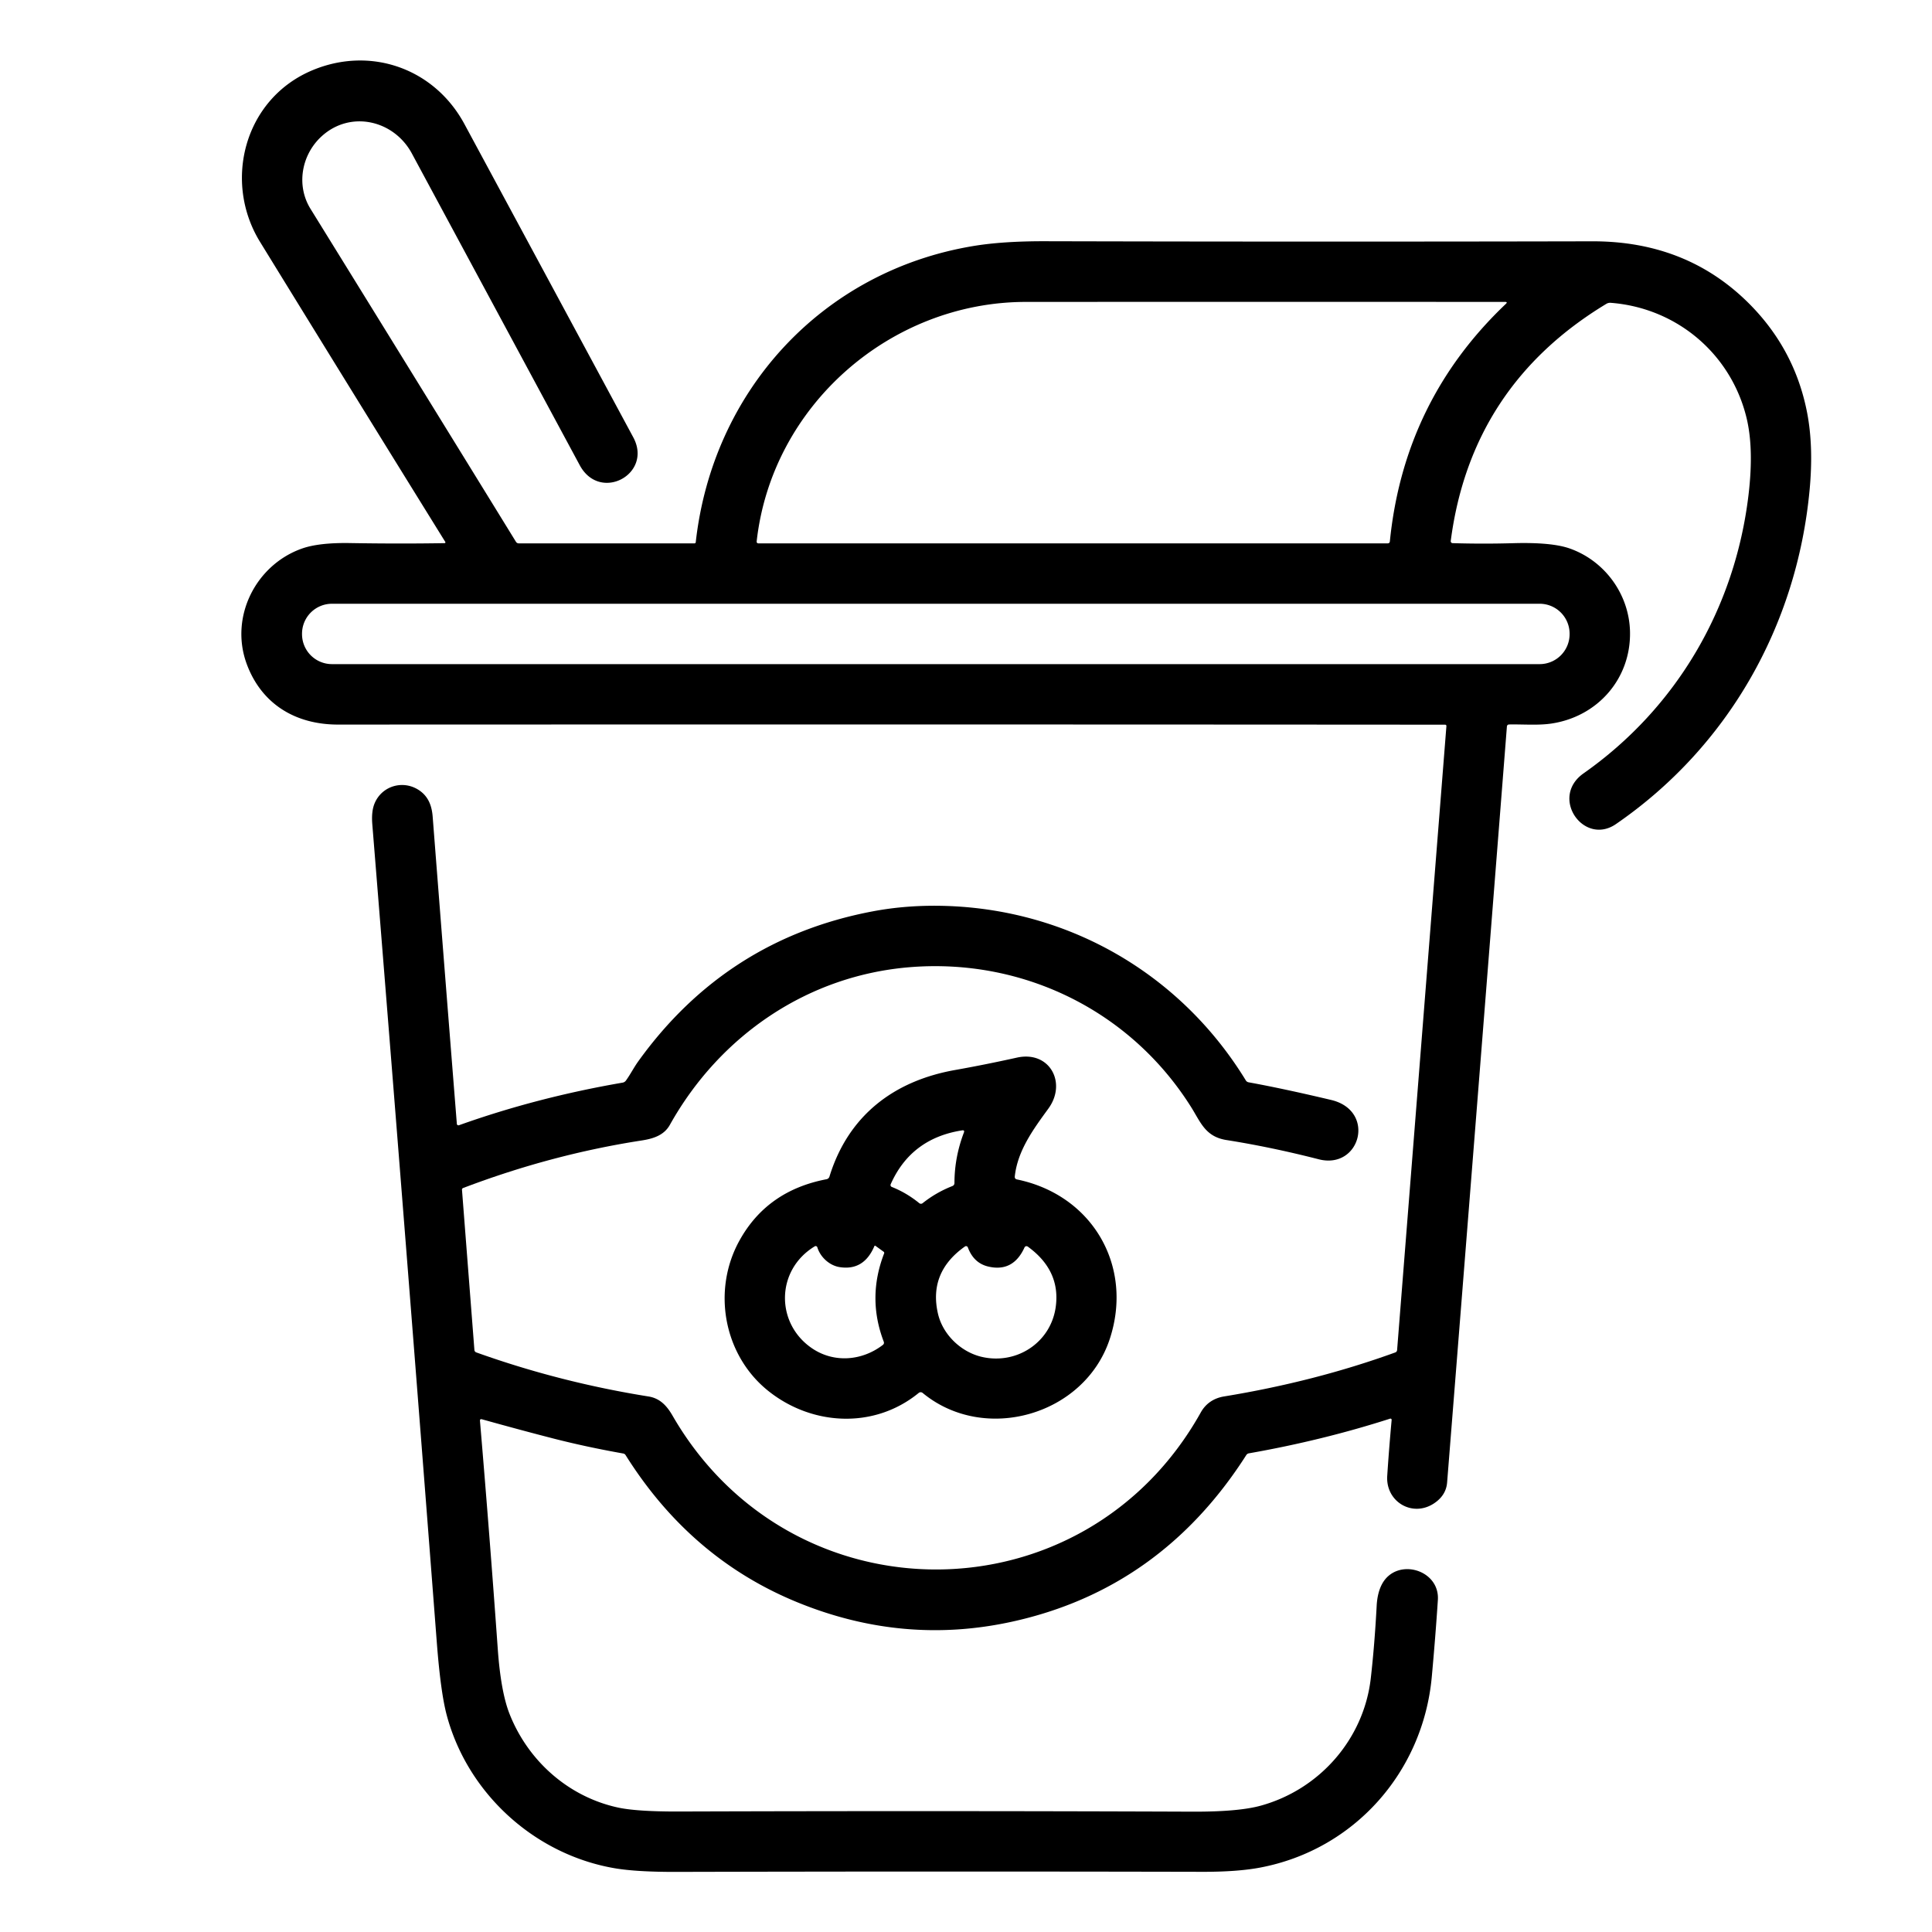
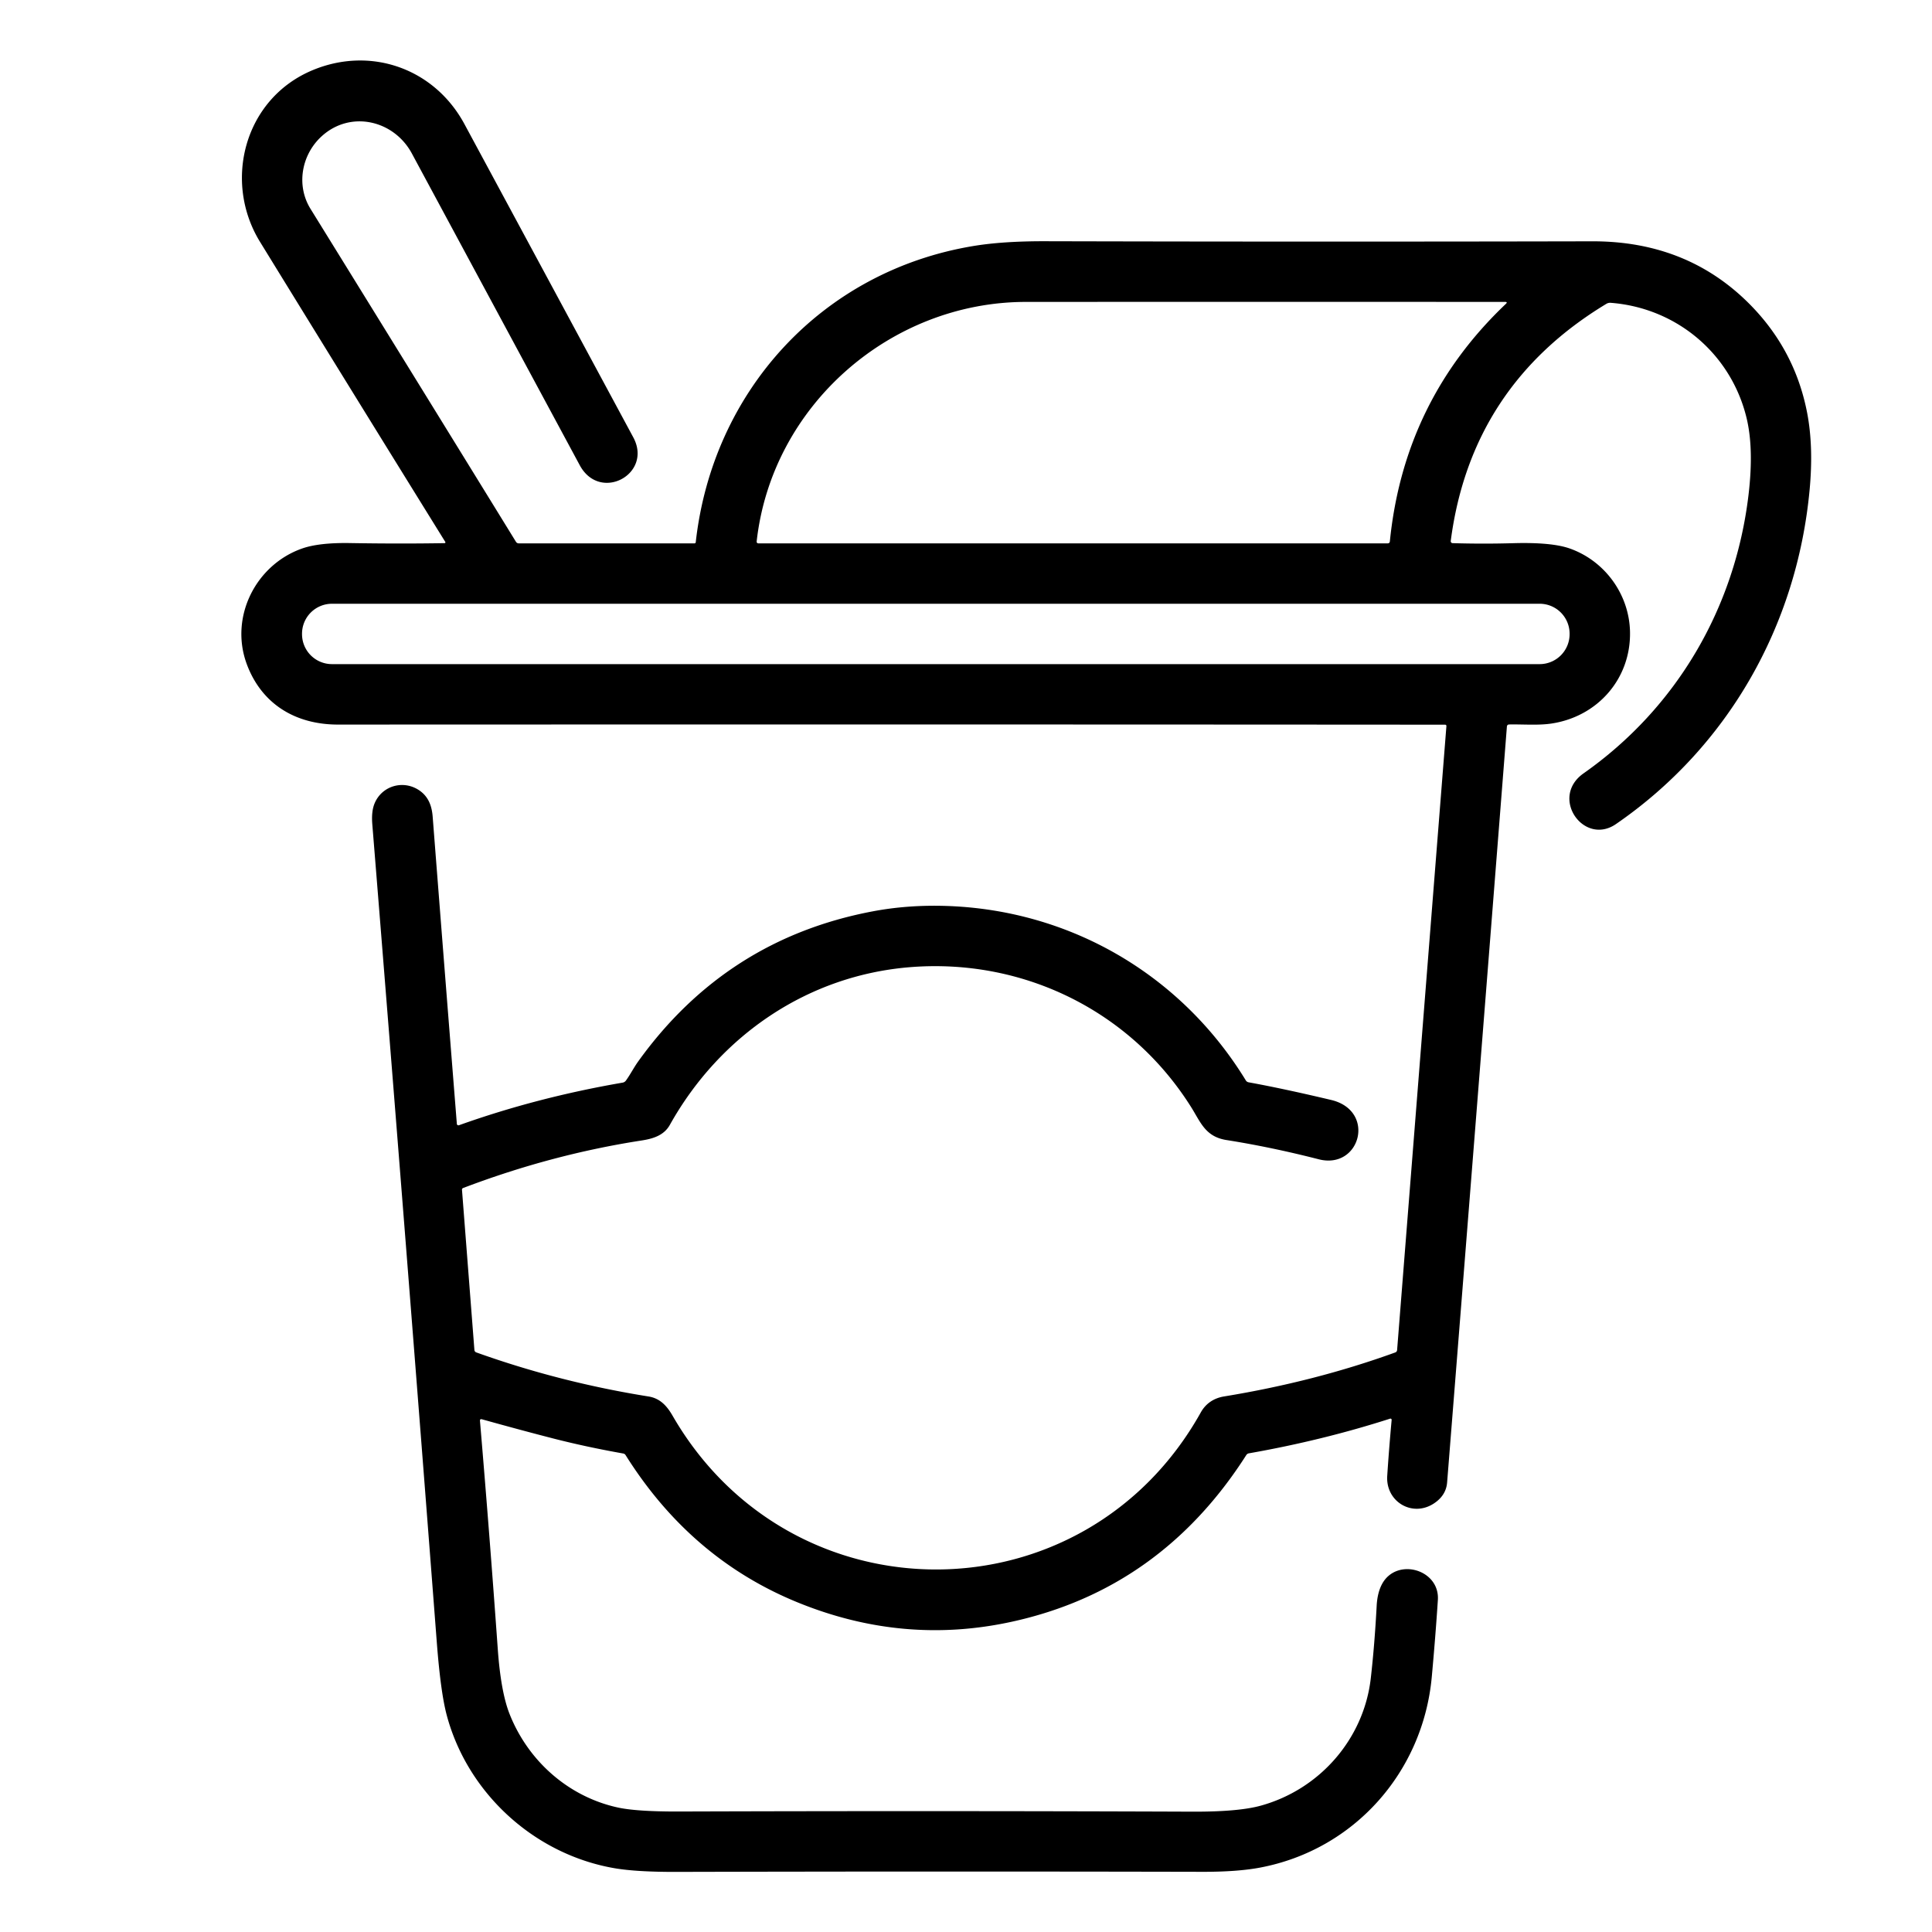
<svg xmlns="http://www.w3.org/2000/svg" version="1.1" viewBox="0.00 0.00 512.00 512.00">
  <path fill="#000000" d="   M 117.83 143.94   A 0.21 0.21 0.0 0 0 118.01 143.62   Q 93.78 104.55 68.91 64.10   C 59.05 48.06 64.73 26.15 82.84 18.60   C 98.26 12.17 115.13 18.14 123.08 32.88   Q 143.36 70.48 167.82 115.89   C 173.07 125.62 159.01 133.24 153.64 123.29   Q 132.04 83.18 109.15 40.68   C 104.39 31.83 92.90 29.16 85.26 36.10   C 79.87 41.00 78.44 49.14 82.29 55.35   Q 110.63 101.17 136.72 143.56   Q 136.99 144.00 137.51 144.00   L 184.05 144.00   A 0.33 0.33 0.0 0 0 184.38 143.70   C 188.85 103.60 217.81 71.94 257.75 65.23   Q 265.63 63.90 277.00 63.93   Q 348.84 64.11 422.00 63.95   Q 446.92 63.90 463.44 80.37   Q 475.66 92.56 478.91 109.40   Q 480.64 118.38 479.56 129.88   C 476.18 165.94 457.81 198.06 428.24 218.39   C 419.71 224.26 410.59 211.32 419.67 204.94   C 444.31 187.62 459.82 161.11 463.38 131.11   Q 464.82 118.95 462.87 110.82   C 458.80 93.86 444.42 81.61 426.87 80.25   Q 426.24 80.20 425.70 80.52   Q 389.82 102.19 384.46 143.37   A 0.51 0.51 0.0 0 0 384.95 143.94   Q 393.02 144.18 401.05 143.95   Q 411.17 143.67 415.95 145.34   C 425.24 148.59 431.77 157.46 431.97 167.45   C 432.21 179.87 423.41 189.86 411.26 191.73   C 407.70 192.28 403.72 191.92 399.97 191.99   Q 399.38 192.00 399.34 192.59   Q 391.47 292.77 383.50 392.87   Q 383.23 396.27 380.06 398.39   C 374.33 402.22 367.19 397.99 367.63 391.13   Q 368.08 384.17 368.80 376.29   A 0.32 0.31 83.4 0 0 368.39 375.96   Q 350.46 381.72 330.96 385.15   A 1.02 1.02 0.0 0 0 330.27 385.62   Q 307.60 421.13 268.17 429.77   Q 239.26 436.10 211.16 424.56   Q 182.96 412.98 165.79 385.62   Q 165.56 385.26 165.14 385.19   Q 155.57 383.49 147.04 381.32   Q 138.41 379.11 127.73 376.13   Q 127.15 375.97 127.20 376.57   Q 129.76 406.79 131.92 437.08   Q 132.73 448.37 135.04 454.22   C 140.00 466.76 150.72 476.17 163.74 479.01   Q 168.73 480.10 179.91 480.07   Q 247.53 479.85 316.07 480.11   Q 328.19 480.15 334.08 478.53   C 349.75 474.22 361.46 460.82 363.28 444.69   Q 364.29 435.79 364.83 425.57   Q 365.02 422.07 366.27 419.76   C 370.13 412.66 381.58 415.88 381.05 424.01   Q 380.40 433.93 379.43 444.46   C 377.10 469.58 358.94 490.18 334.00 494.92   Q 327.95 496.07 318.64 496.05   Q 247.37 495.90 179.28 496.07   Q 168.64 496.10 162.81 495.09   C 141.70 491.44 124.00 475.35 118.42 454.66   Q 116.78 448.59 115.76 435.28   Q 107.77 331.14 98.66 218.39   Q 98.38 214.89 99.34 212.74   C 101.38 208.14 107.04 206.60 111.22 209.53   C 113.58 211.19 114.44 213.63 114.66 216.39   Q 117.88 257.80 121.07 297.84   A 0.42 0.42 0.0 0 0 121.63 298.20   Q 142.25 290.83 165.00 286.91   A 1.38 1.34 -76.0 0 0 165.87 286.37   C 167.04 284.76 167.98 282.89 169.13 281.29   Q 192.46 248.84 231.32 241.51   Q 240.64 239.75 250.89 240.09   C 283.75 241.19 313.06 258.37 330.15 286.31   A 1.08 1.08 0.0 0 0 330.88 286.82   Q 339.99 288.47 352.77 291.50   C 364.75 294.35 360.51 310.05 349.47 307.22   Q 336.90 304.00 325.01 302.12   C 319.40 301.23 318.17 297.37 315.64 293.36   C 299.69 268.01 271.44 254.02 241.56 256.28   C 214.25 258.35 190.82 274.31 177.52 298.10   C 175.93 300.95 172.96 301.79 169.98 302.25   Q 146.12 305.94 122.72 314.84   A 0.45 0.45 0.0 0 0 122.43 315.30   L 125.72 357.73   Q 125.76 358.23 126.24 358.41   Q 148.33 366.32 171.86 370.08   C 174.96 370.57 176.77 372.63 178.24 375.18   C 209.78 429.80 287.38 429.51 318.22 374.31   C 319.56 371.91 321.71 370.51 324.40 370.07   Q 348.47 366.13 369.74 358.42   Q 370.21 358.25 370.25 357.75   L 383.31 192.46   Q 383.34 192.05 382.93 192.05   Q 241.40 191.95 89.57 192.02   C 78.39 192.02 69.37 186.66 65.41 176.03   C 60.75 163.50 67.80 149.63 80.12 145.34   Q 84.61 143.78 92.79 143.92   Q 106.04 144.14 117.83 143.94   Z   M 271.87 80.01   C 236.03 80.03 204.57 107.42 200.53 143.43   Q 200.47 144.00 201.04 144.00   L 367.72 144.00   Q 368.28 144.00 368.33 143.45   Q 372.08 106.17 399.07 80.53   Q 399.62 80.01 398.86 80.01   Q 336.73 79.98 271.87 80.01   Z   M 415.96 167.94   A 7.94 7.94 0.0 0 0 408.02 160.00   L 87.98 160.00   A 7.94 7.94 0.0 0 0 80.04 167.94   L 80.04 168.06   A 7.94 7.94 0.0 0 0 87.98 176.00   L 408.02 176.00   A 7.94 7.94 0.0 0 0 415.96 168.06   L 415.96 167.94   Z" />
-   <path fill="#000000" d="   M 269.53 312.57   C 289.50 316.69 300.45 335.52 294.10 354.84   C 287.45 375.05 260.92 382.68 244.52 369.15   A 0.82 0.82 0.0 0 0 243.47 369.14   C 231.50 378.92 214.85 377.78 203.36 368.41   C 191.83 359.01 188.64 342.03 195.95 328.79   Q 203.27 315.52 219.03 312.51   A 1.01 1.00 3.4 0 0 219.81 311.82   C 224.79 295.64 236.86 286.44 253.12 283.56   Q 261.15 282.13 269.49 280.28   C 278.14 278.36 282.82 286.94 277.83 293.79   C 273.85 299.26 269.68 304.89 268.93 311.76   Q 268.86 312.44 269.53 312.57   Z   M 236.04 313.84   A 0.54 0.53 23.1 0 0 236.33 314.55   Q 240.24 316.10 243.61 318.85   A 0.71 0.71 0.0 0 0 244.50 318.86   Q 248.08 316.01 252.36 314.33   Q 252.94 314.10 252.94 313.49   Q 252.95 306.68 255.44 300.14   Q 255.70 299.45 254.97 299.56   Q 241.44 301.67 236.04 313.84   Z   M 222.47 335.79   C 219.81 335.36 217.40 333.16 216.60 330.55   A 0.46 0.46 0.0 0 0 215.92 330.29   C 205.52 336.58 205.47 350.85 215.34 357.41   C 221.09 361.23 228.44 360.65 233.95 356.43   Q 234.40 356.08 234.20 355.55   Q 229.75 343.91 234.31 332.15   A 0.37 0.37 0.0 0 0 234.18 331.73   L 232.02 330.17   Q 231.81 330.02 231.71 330.26   Q 228.91 336.83 222.47 335.79   Z   M 271.51 330.58   Q 268.48 337.24 261.83 335.63   Q 258.02 334.70 256.49 330.57   A 0.51 0.51 0.0 0 0 255.72 330.33   Q 246.03 337.18 248.58 348.18   C 249.85 353.63 254.59 358.24 260.07 359.56   C 269.34 361.77 278.43 355.84 279.77 346.42   Q 281.14 336.71 272.37 330.36   A 0.58 0.57 30.3 0 0 271.51 330.58   Z" />
</svg>